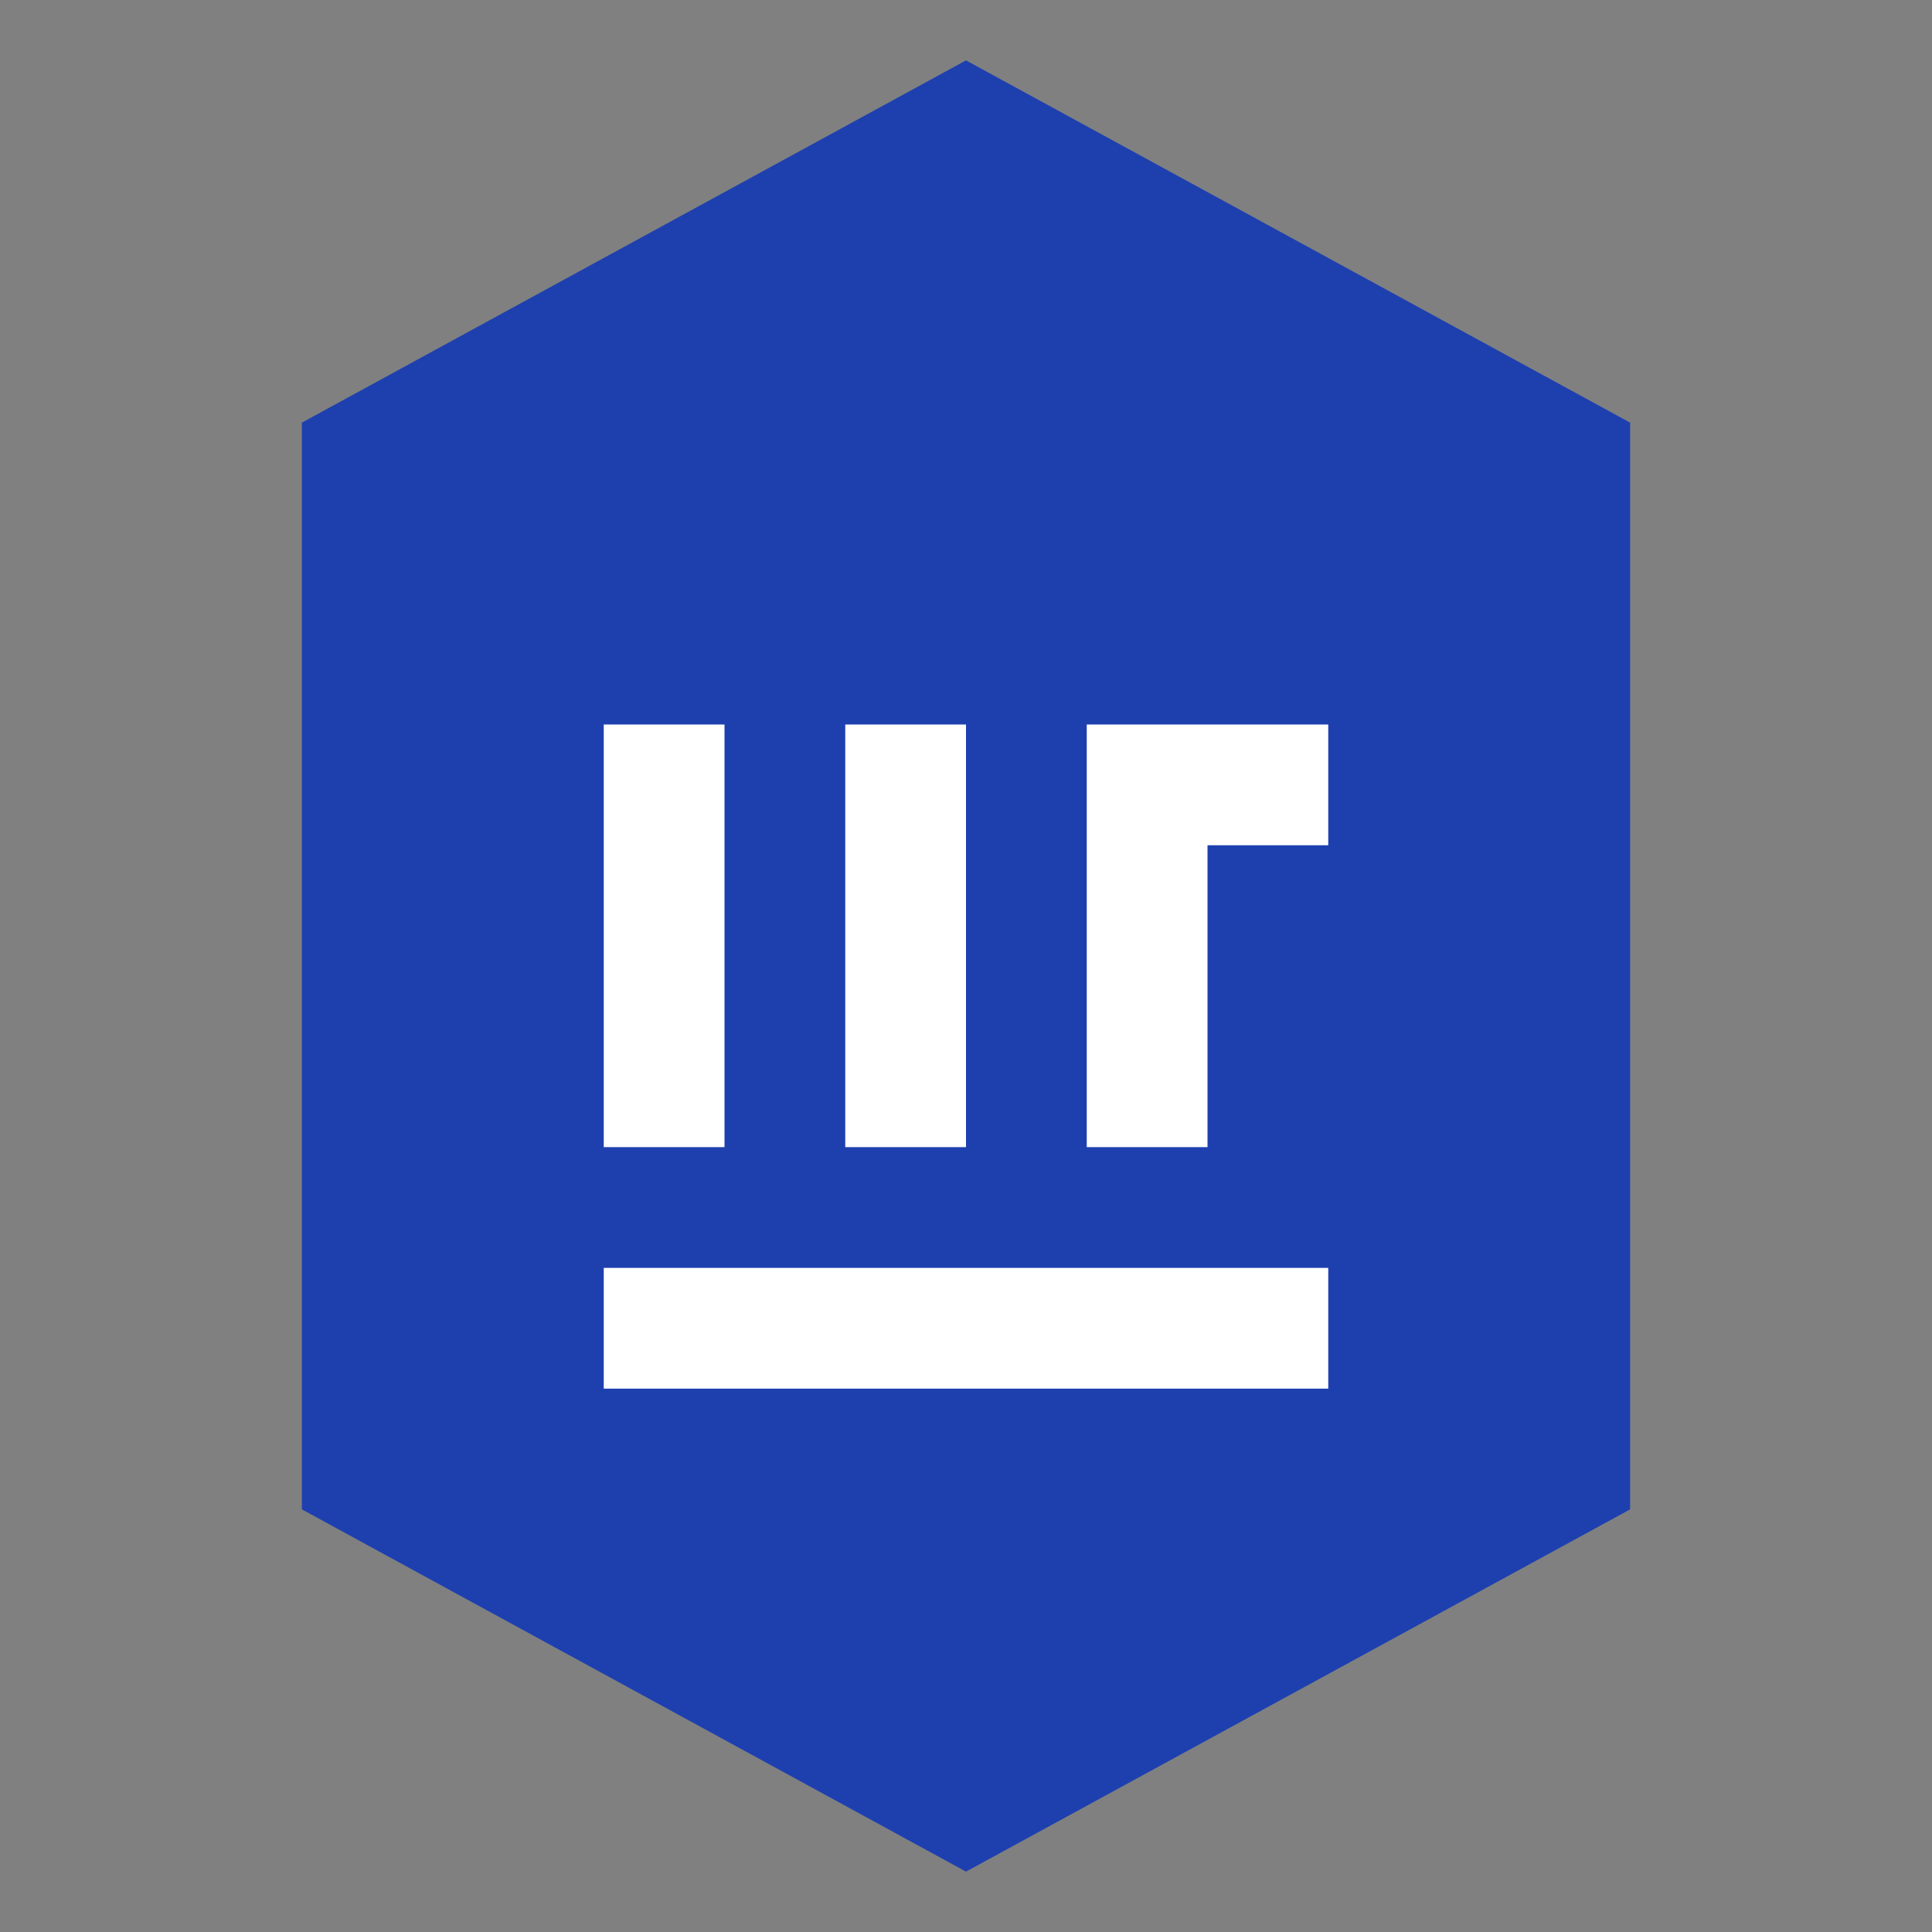
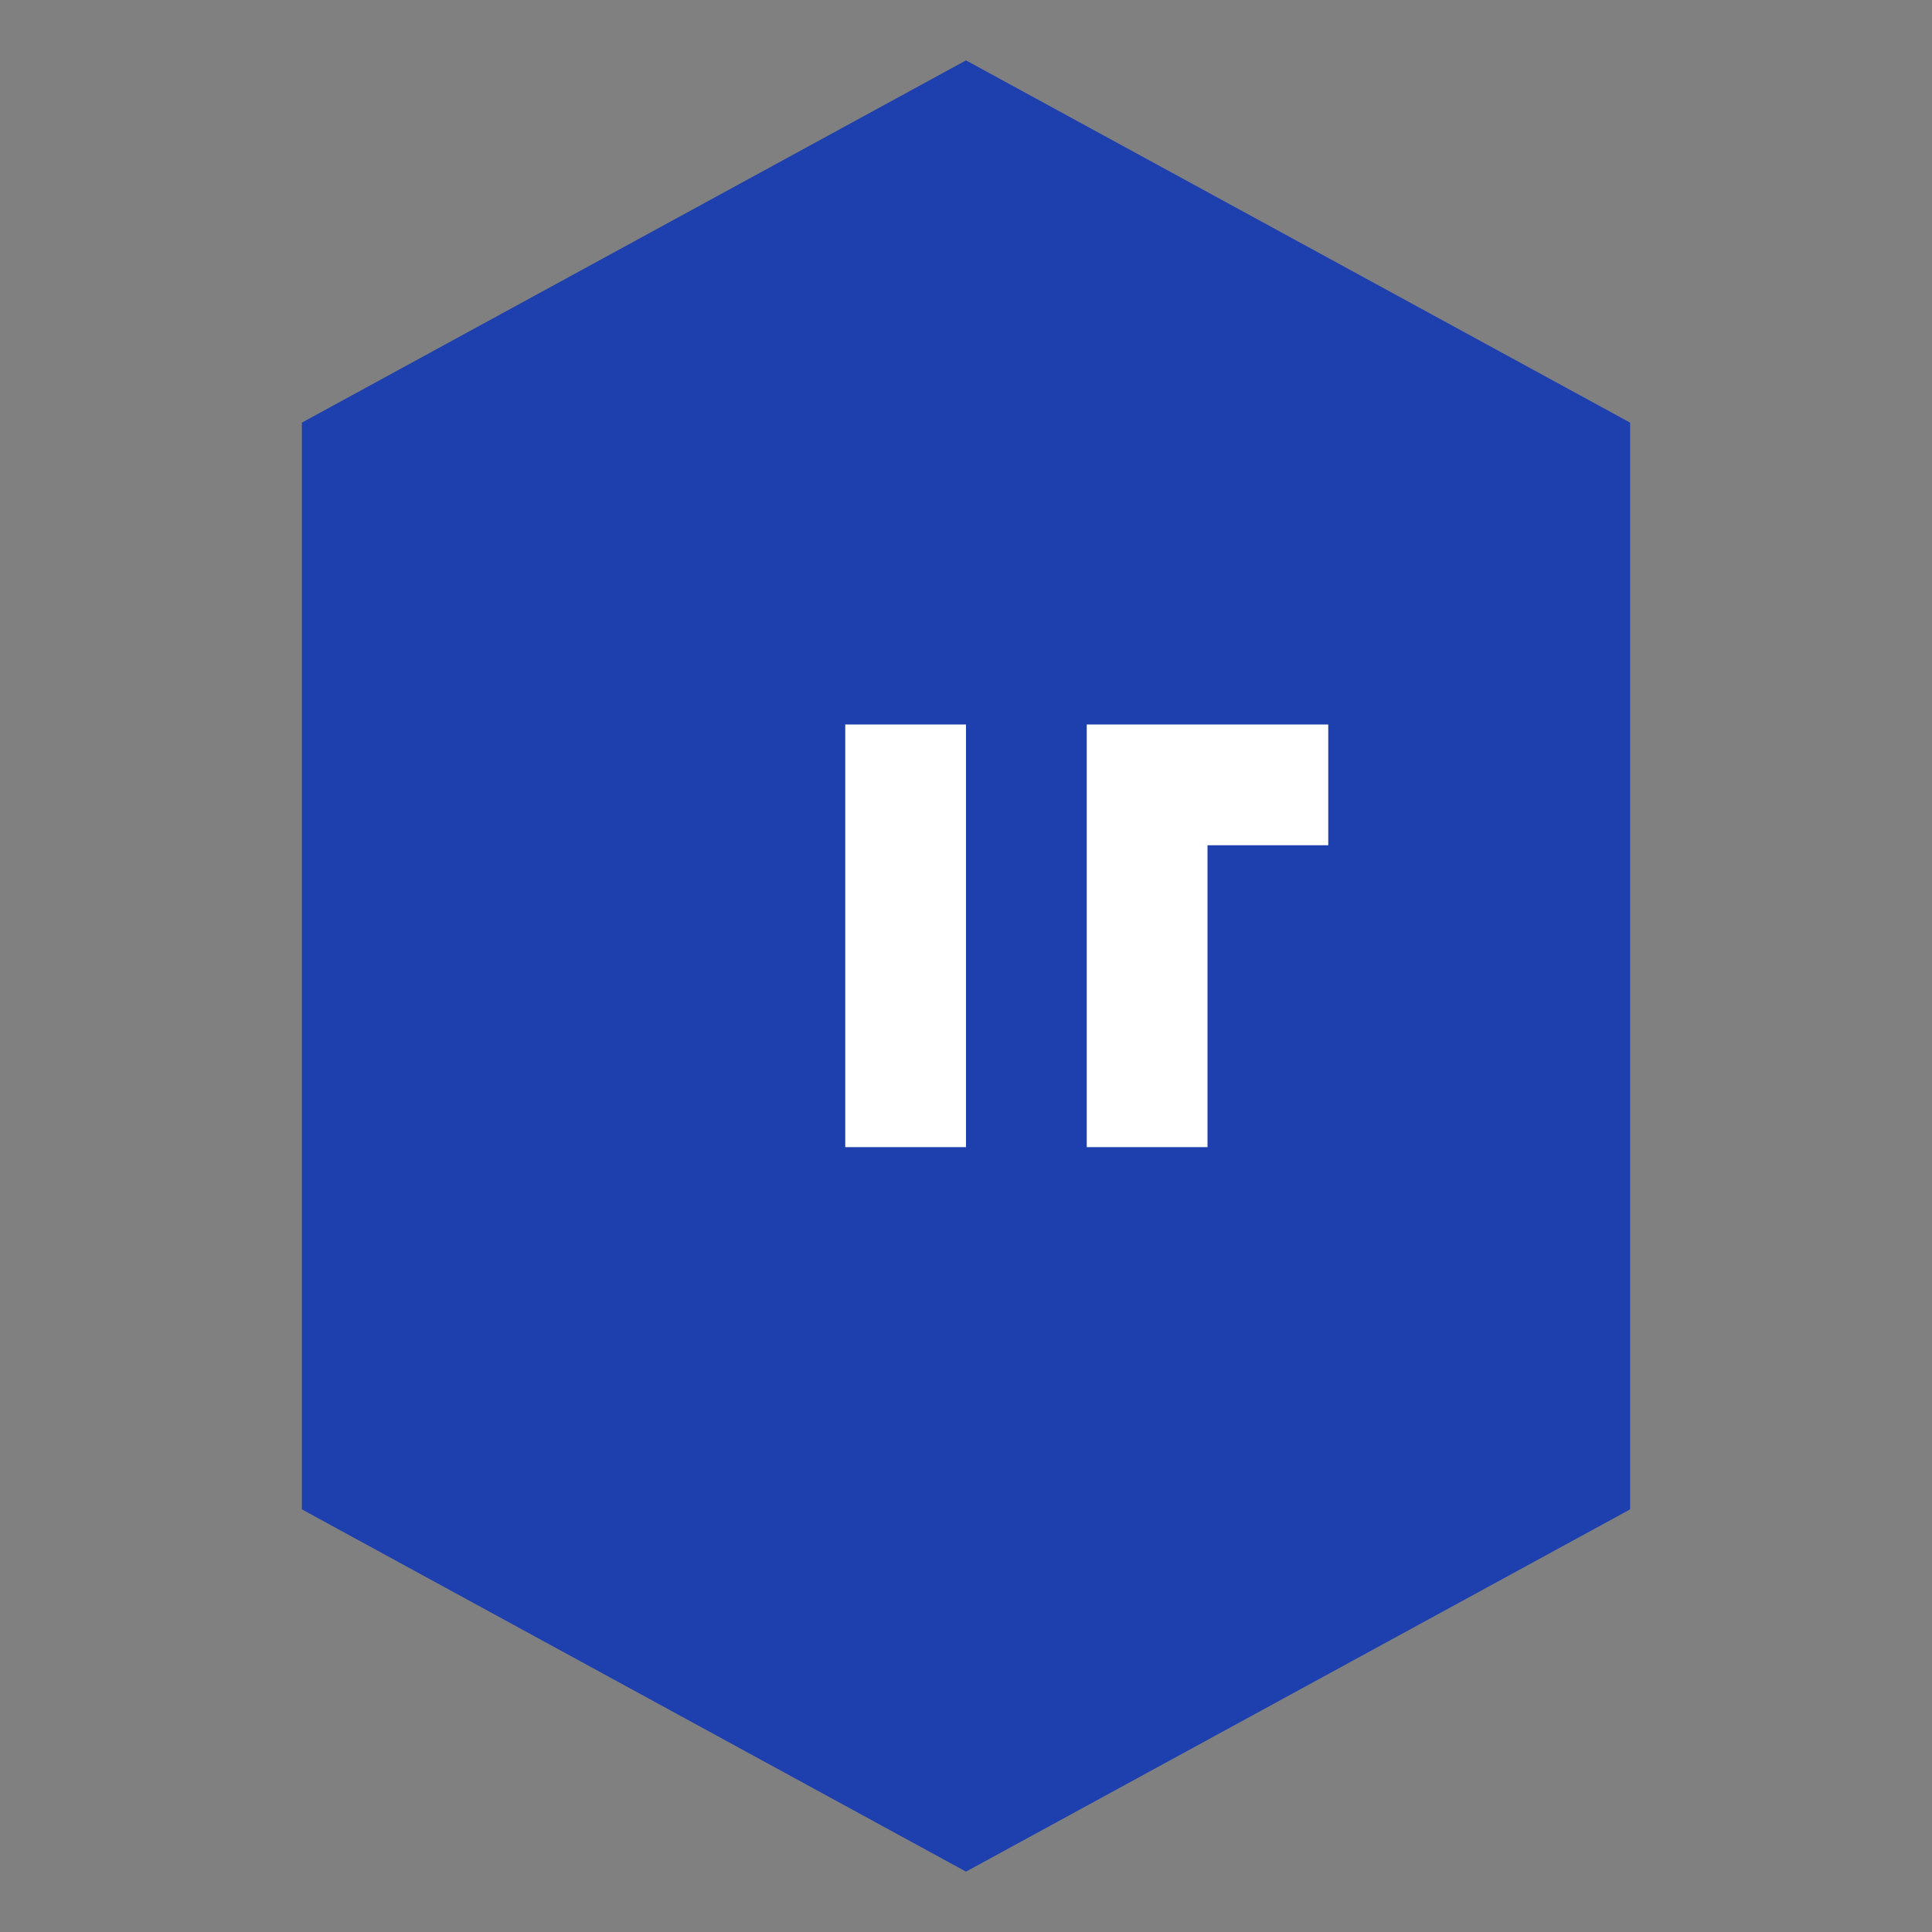
<svg xmlns="http://www.w3.org/2000/svg" viewBox="0 0 64 64">
  <rect x="0" y="0" width="64" height="64" fill="#808080" stroke="none" />
  <path d="M32 2L10 14V50L32 62L54 50V14L32 2Z" fill="#1E40AF" stroke="none" />
-   <path d="M20 24V38H24V24H20Z" fill="white" stroke="none" />
  <path d="M28 24V38H32V24H28Z" fill="white" stroke="none" />
  <path d="M36 24H44V28H40V38H36V24Z" fill="white" stroke="none" />
-   <path d="M20 42V46H44V42H20Z" fill="white" stroke="none" />
</svg>